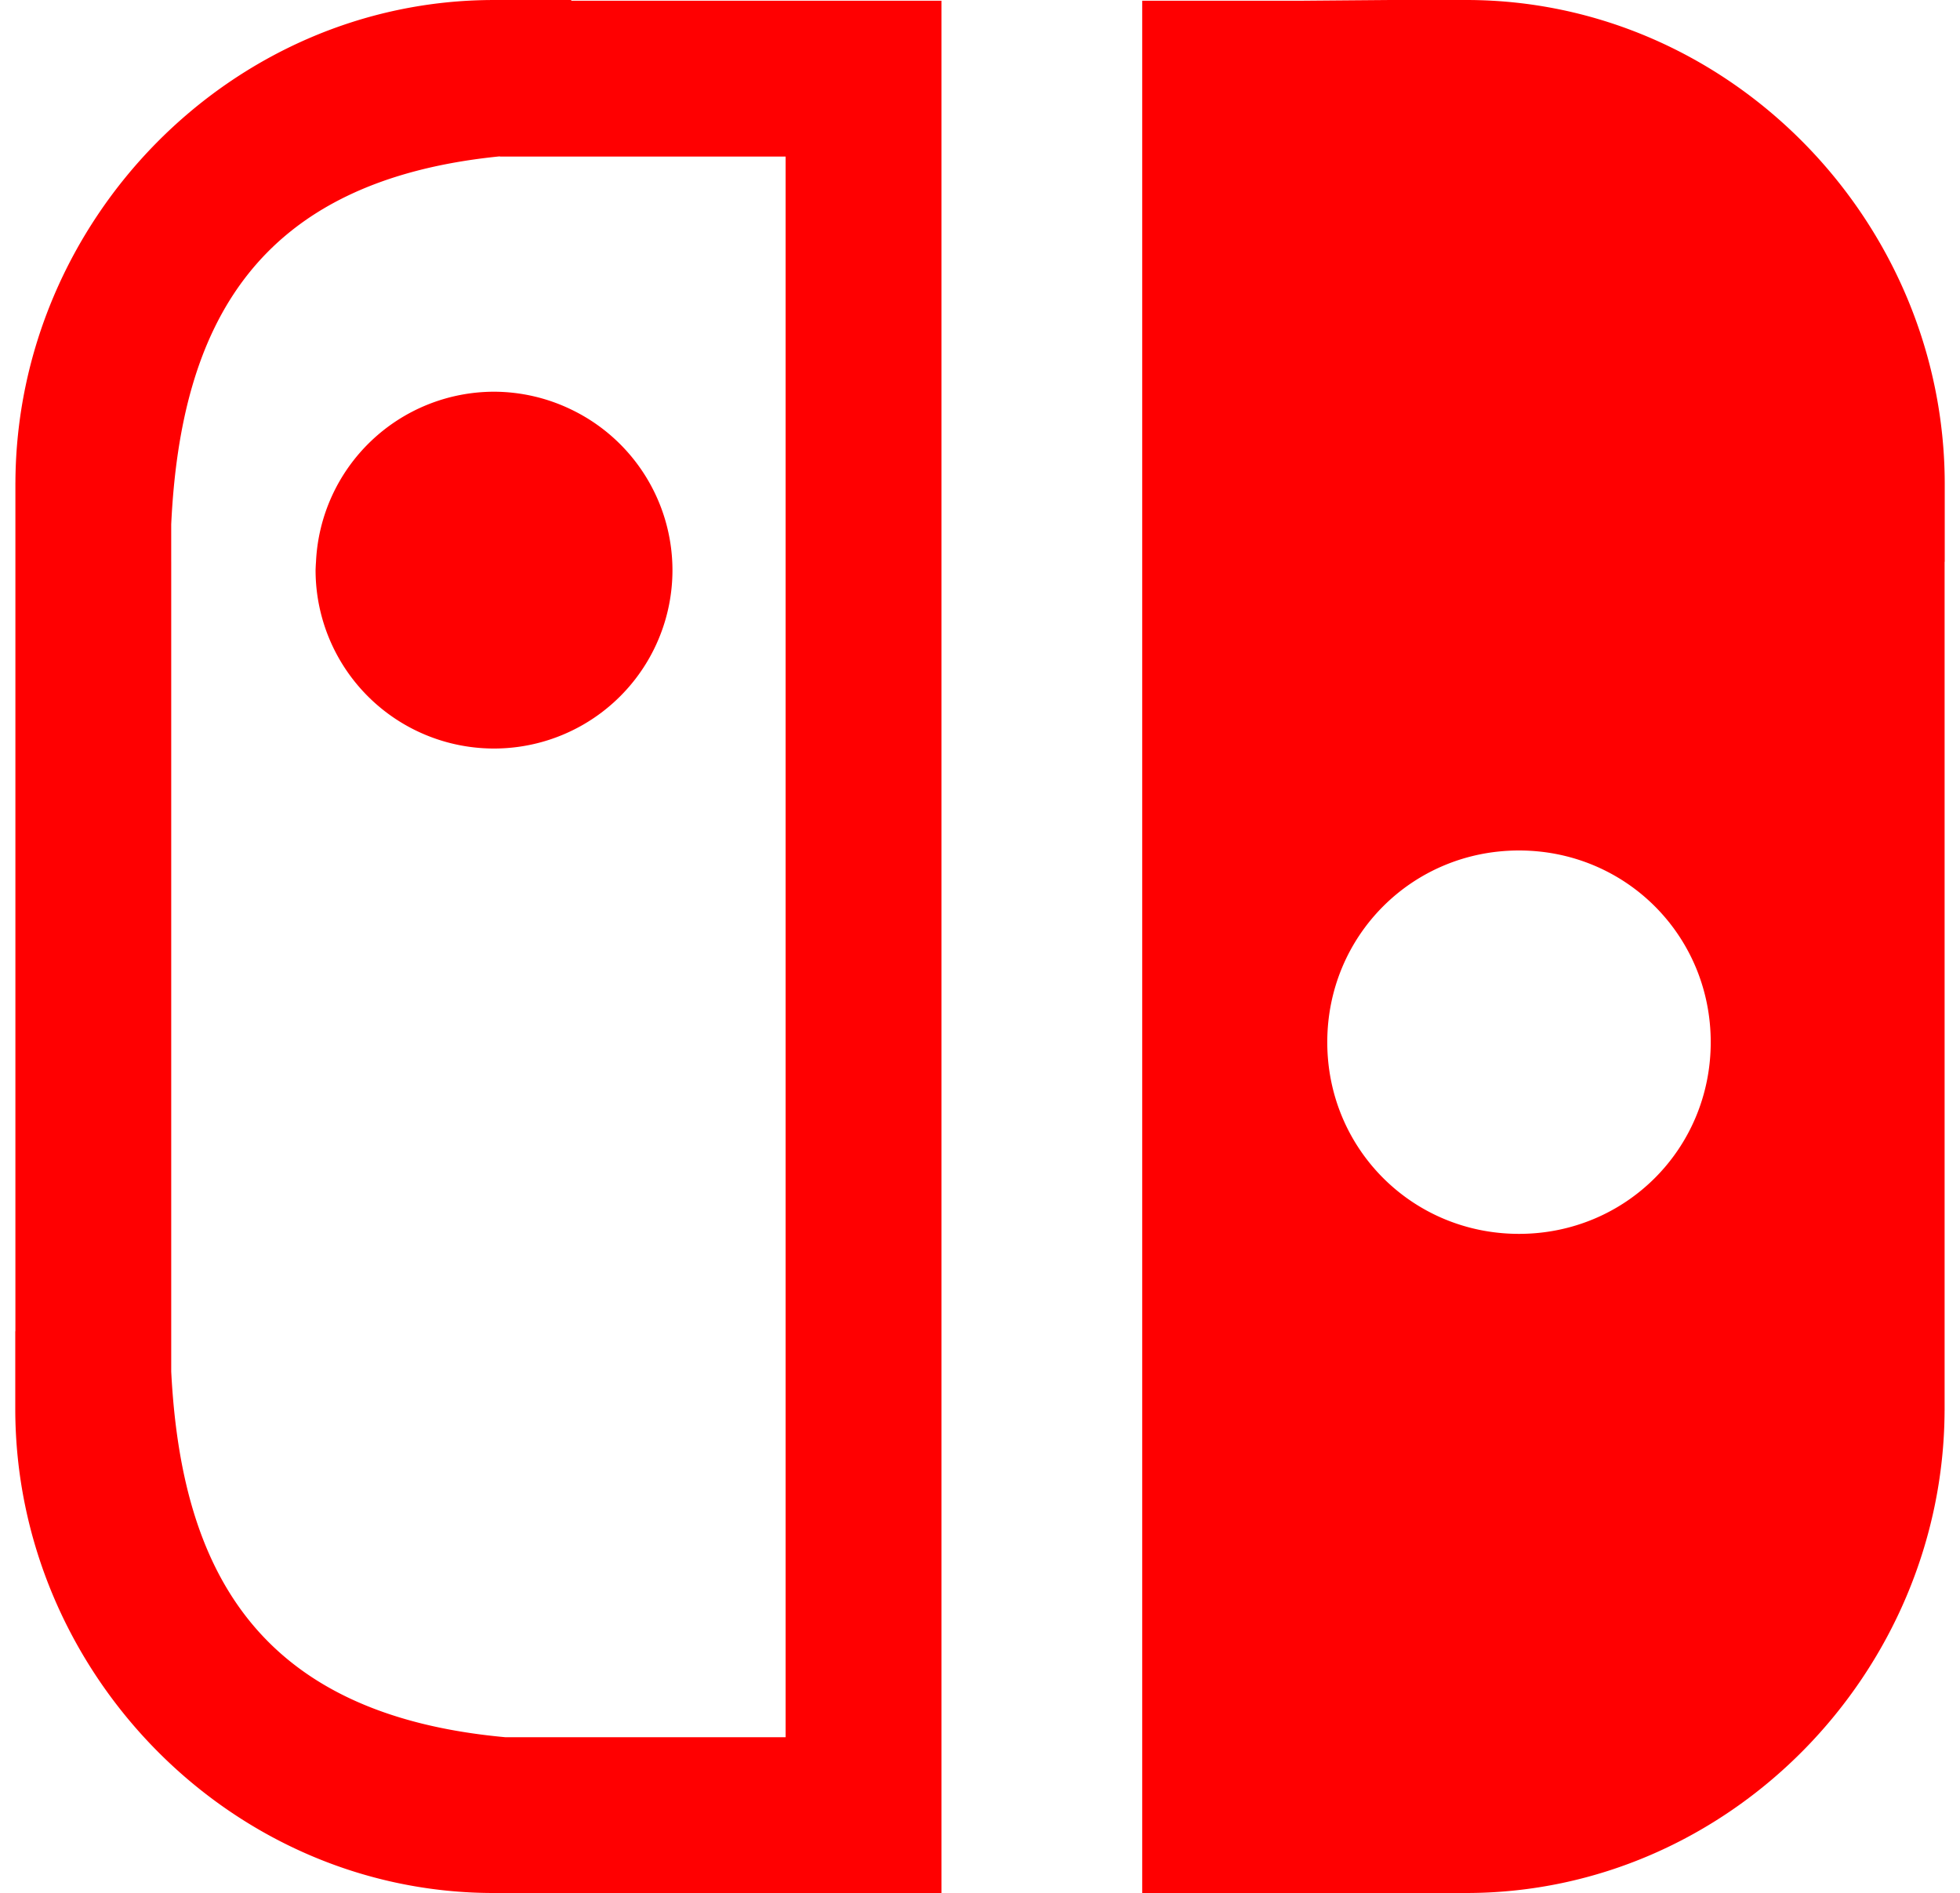
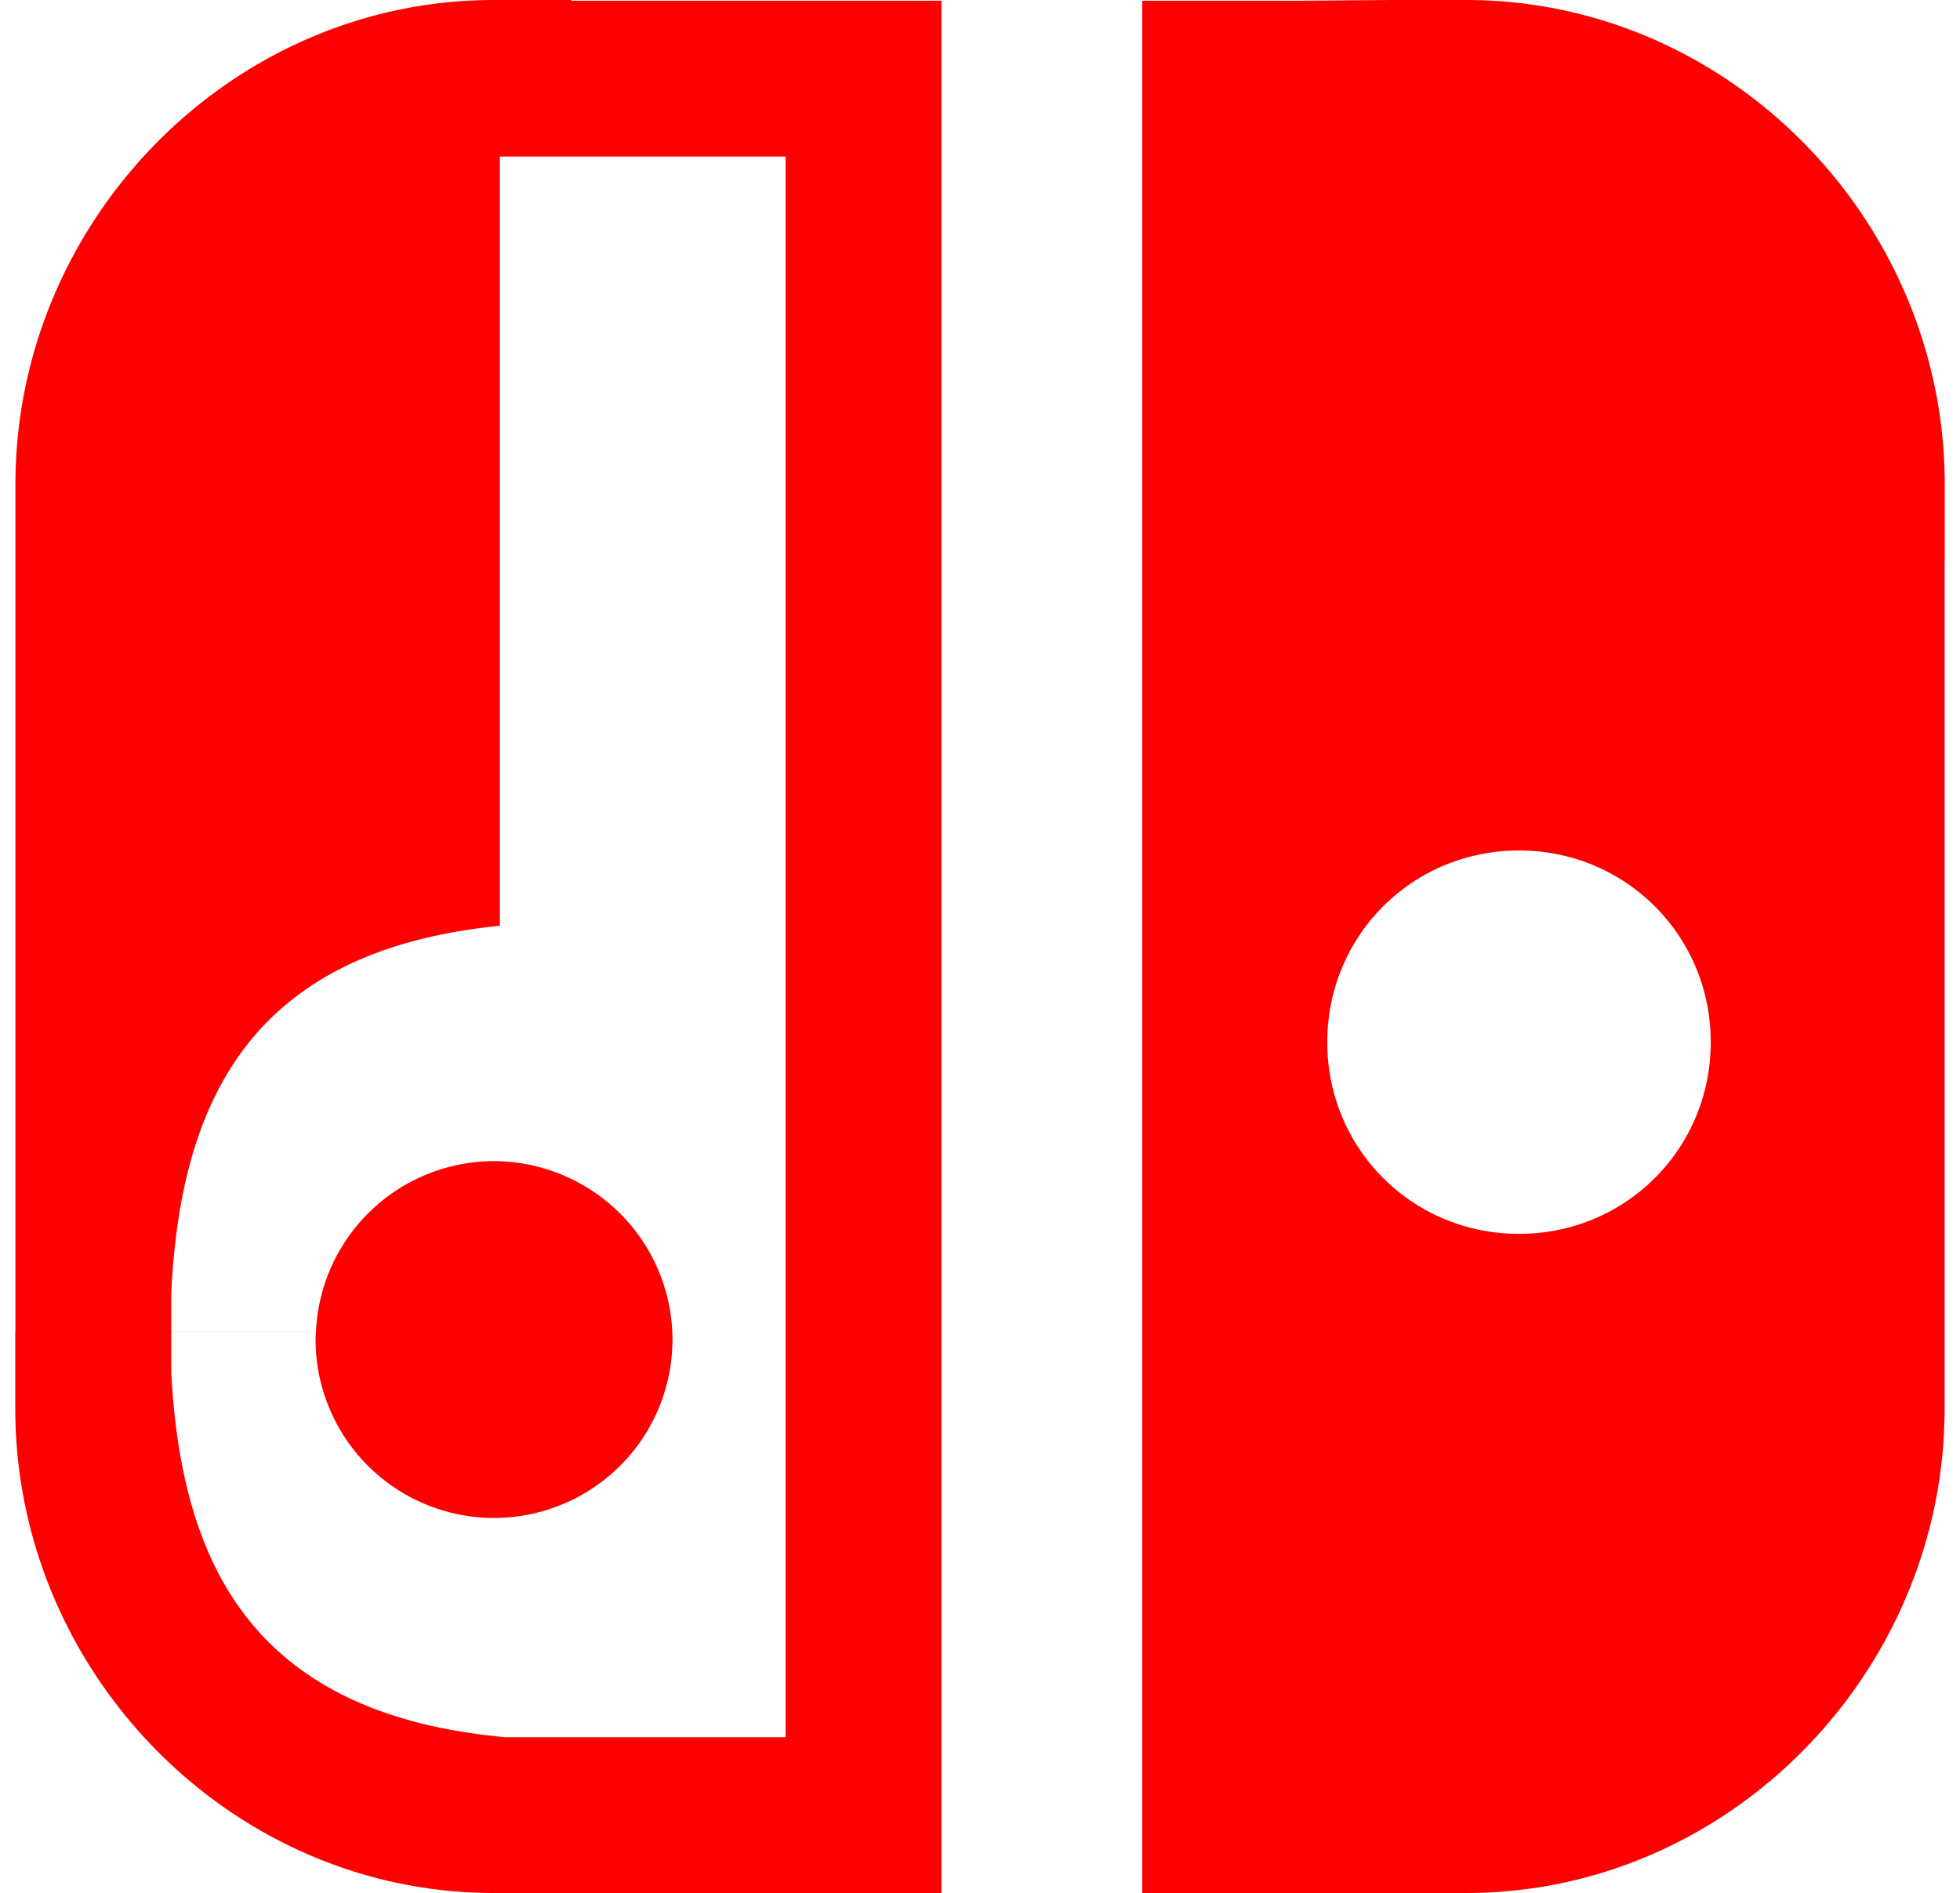
<svg xmlns="http://www.w3.org/2000/svg" height="2415" viewBox="14.671 16.966 181.872 178.469" width="2500">
-   <path d="m144.147 16.967-8.563.07h-14.688v178.398h30.538c24.76 0 44.996-20.743 45.095-45.482h.002v-.143-79.88h.012v-7.3c0-24.82-20.277-45.664-45.097-45.664zm-84.367 0c-24.759 0-44.995 20.743-45.095 45.482h-.002v80.022h-.012v7.3c0 24.82 20.278 45.664 45.098 45.664h42.203v-178.399h-34.893v-.069zm.568 14.74v.018h6.73v23.851-23.851h20.206v149.022h-20.217v-38.275 38.275h-6.212c-23.388-2.136-30.537-15.791-31.484-34.477v-3.798h37.696l-37.696-.001v-72.539h13.647a16.82 16.82 0 0 0 -.04.784 16.82 16.82 0 0 0 16.82 16.82 16.82 16.82 0 0 0 16.82-16.82 16.82 16.82 0 0 0 -9.54-15.14 16.82 16.82 0 0 0 -7.28-1.68 16.82 16.82 0 0 0 -16.78 16.035h-13.648v-3.528c.885-18.684 7.893-32.394 30.977-34.696zm96.065 65.441c10.052 0 18.072 8.02 18.072 18.073s-8.02 18.072-18.072 18.072-18.072-8.02-18.072-18.072 8.02-18.073 18.072-18.073z" fill="#ff0001" />
+   <path d="m144.147 16.967-8.563.07h-14.688v178.398h30.538c24.76 0 44.996-20.743 45.095-45.482h.002v-.143-79.88h.012v-7.3c0-24.82-20.277-45.664-45.097-45.664zm-84.367 0c-24.759 0-44.995 20.743-45.095 45.482h-.002v80.022h-.012v7.3c0 24.82 20.278 45.664 45.098 45.664h42.203v-178.399h-34.893v-.069zm.568 14.74v.018h6.73v23.851-23.851h20.206v149.022h-20.217v-38.275 38.275h-6.212c-23.388-2.136-30.537-15.791-31.484-34.477v-3.798h37.696l-37.696-.001h13.647a16.82 16.82 0 0 0 -.04.784 16.82 16.82 0 0 0 16.82 16.82 16.82 16.82 0 0 0 16.82-16.82 16.82 16.82 0 0 0 -9.54-15.14 16.82 16.82 0 0 0 -7.28-1.68 16.82 16.82 0 0 0 -16.78 16.035h-13.648v-3.528c.885-18.684 7.893-32.394 30.977-34.696zm96.065 65.441c10.052 0 18.072 8.02 18.072 18.073s-8.02 18.072-18.072 18.072-18.072-8.02-18.072-18.072 8.02-18.073 18.072-18.073z" fill="#ff0001" />
</svg>